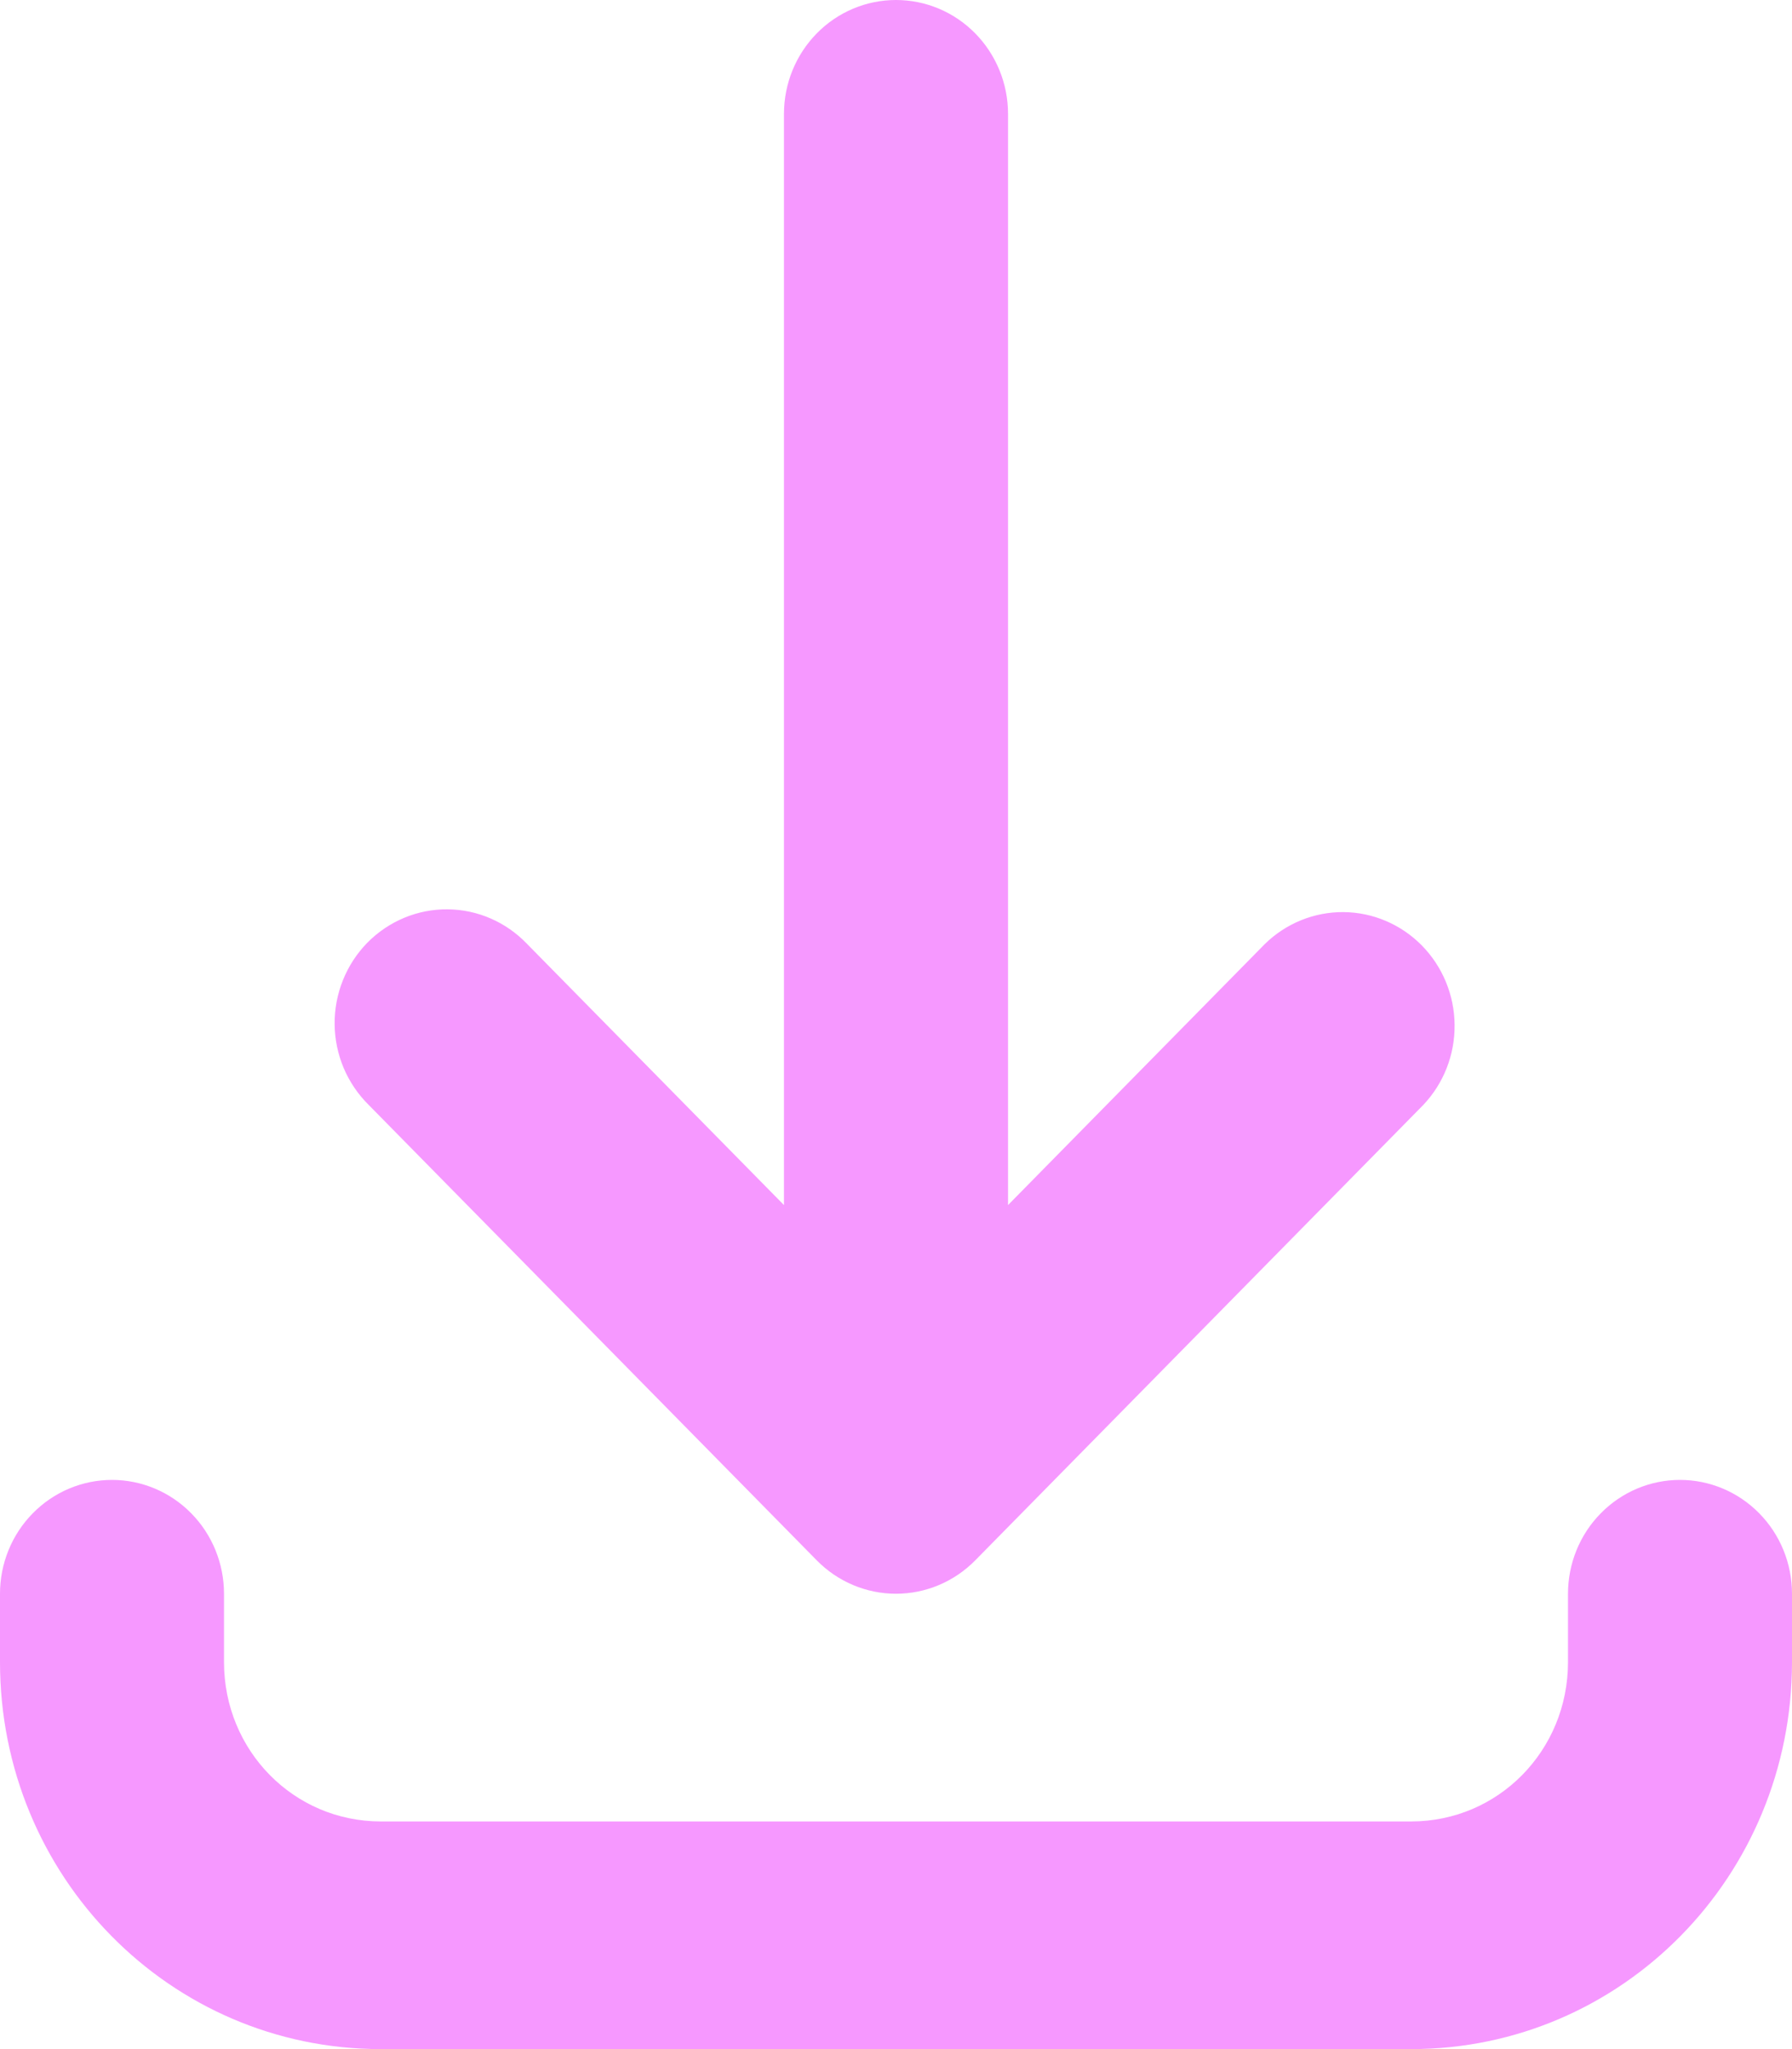
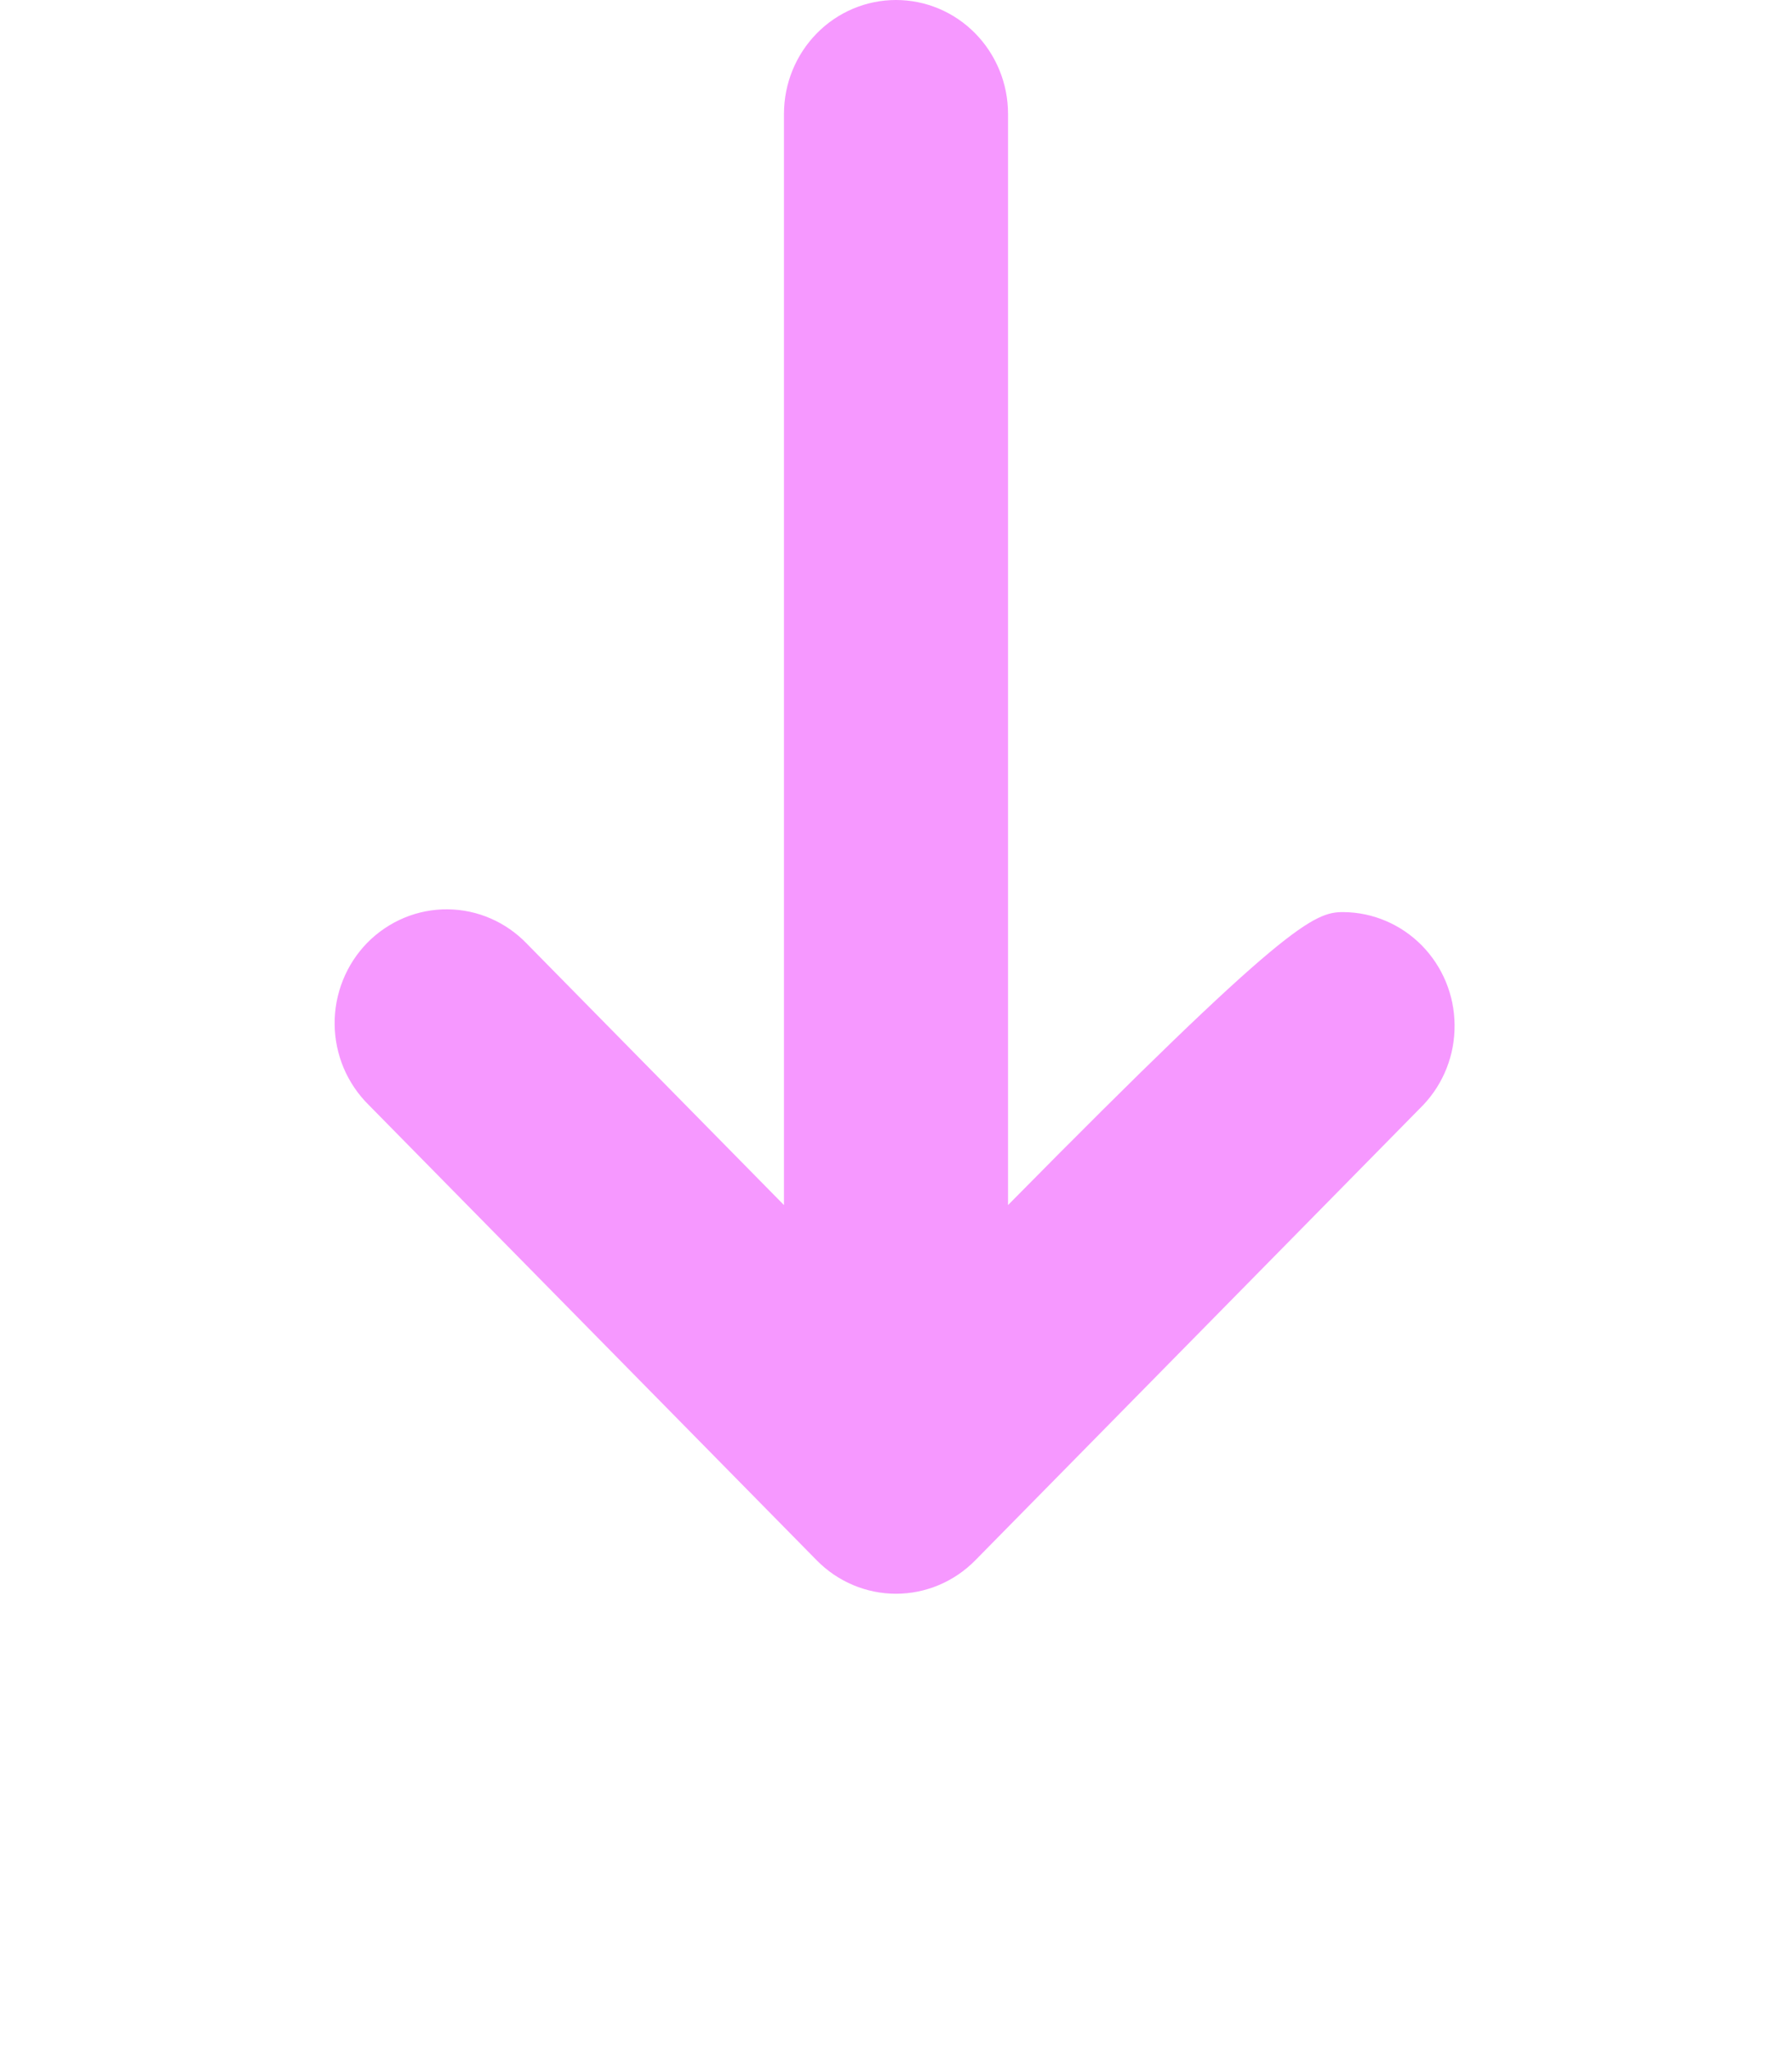
<svg xmlns="http://www.w3.org/2000/svg" width="35" height="40" viewBox="0 0 35 40" fill="none">
-   <path d="M17.5 0C18.08 0 18.637 0.234 19.047 0.651C19.457 1.068 19.688 1.633 19.688 2.222V23.524L24.703 18.429C25.116 18.024 25.669 17.8 26.242 17.805C26.816 17.81 27.364 18.044 27.77 18.456C28.175 18.868 28.406 19.425 28.41 20.008C28.416 20.591 28.195 21.152 27.797 21.571L19.047 30.46C18.636 30.877 18.08 31.111 17.5 31.111C16.92 31.111 16.364 30.877 15.953 30.46L7.203 21.571C6.995 21.366 6.828 21.121 6.713 20.85C6.599 20.579 6.538 20.287 6.536 19.992C6.533 19.697 6.589 19.404 6.699 19.131C6.809 18.858 6.971 18.61 7.176 18.401C7.382 18.193 7.626 18.028 7.895 17.916C8.164 17.804 8.452 17.748 8.742 17.751C9.033 17.753 9.32 17.814 9.587 17.931C9.853 18.047 10.095 18.217 10.297 18.429L15.312 23.524V2.222C15.312 1.633 15.543 1.068 15.953 0.651C16.363 0.234 16.92 0 17.5 0Z" fill="#F698FF" />
-   <path d="M4.375 31.111C4.375 30.522 4.145 29.956 3.734 29.54C3.324 29.123 2.768 28.889 2.188 28.889C1.607 28.889 1.051 29.123 0.641 29.54C0.23 29.956 0 30.522 0 31.111V32.444C0 36.627 3.321 40 7.438 40H27.562C31.679 40 35 36.627 35 32.444V31.111C35 30.522 34.77 29.956 34.359 29.54C33.949 29.123 33.393 28.889 32.812 28.889C32.232 28.889 31.676 29.123 31.266 29.54C30.855 29.956 30.625 30.522 30.625 31.111V32.444C30.625 34.173 29.264 35.556 27.562 35.556H7.438C5.736 35.556 4.375 34.173 4.375 32.444V31.111Z" fill="#F698FF" />
+   <path d="M17.5 0C18.08 0 18.637 0.234 19.047 0.651C19.457 1.068 19.688 1.633 19.688 2.222V23.524C25.116 18.024 25.669 17.8 26.242 17.805C26.816 17.81 27.364 18.044 27.77 18.456C28.175 18.868 28.406 19.425 28.41 20.008C28.416 20.591 28.195 21.152 27.797 21.571L19.047 30.46C18.636 30.877 18.08 31.111 17.5 31.111C16.92 31.111 16.364 30.877 15.953 30.46L7.203 21.571C6.995 21.366 6.828 21.121 6.713 20.85C6.599 20.579 6.538 20.287 6.536 19.992C6.533 19.697 6.589 19.404 6.699 19.131C6.809 18.858 6.971 18.61 7.176 18.401C7.382 18.193 7.626 18.028 7.895 17.916C8.164 17.804 8.452 17.748 8.742 17.751C9.033 17.753 9.32 17.814 9.587 17.931C9.853 18.047 10.095 18.217 10.297 18.429L15.312 23.524V2.222C15.312 1.633 15.543 1.068 15.953 0.651C16.363 0.234 16.92 0 17.5 0Z" fill="#F698FF" />
</svg>